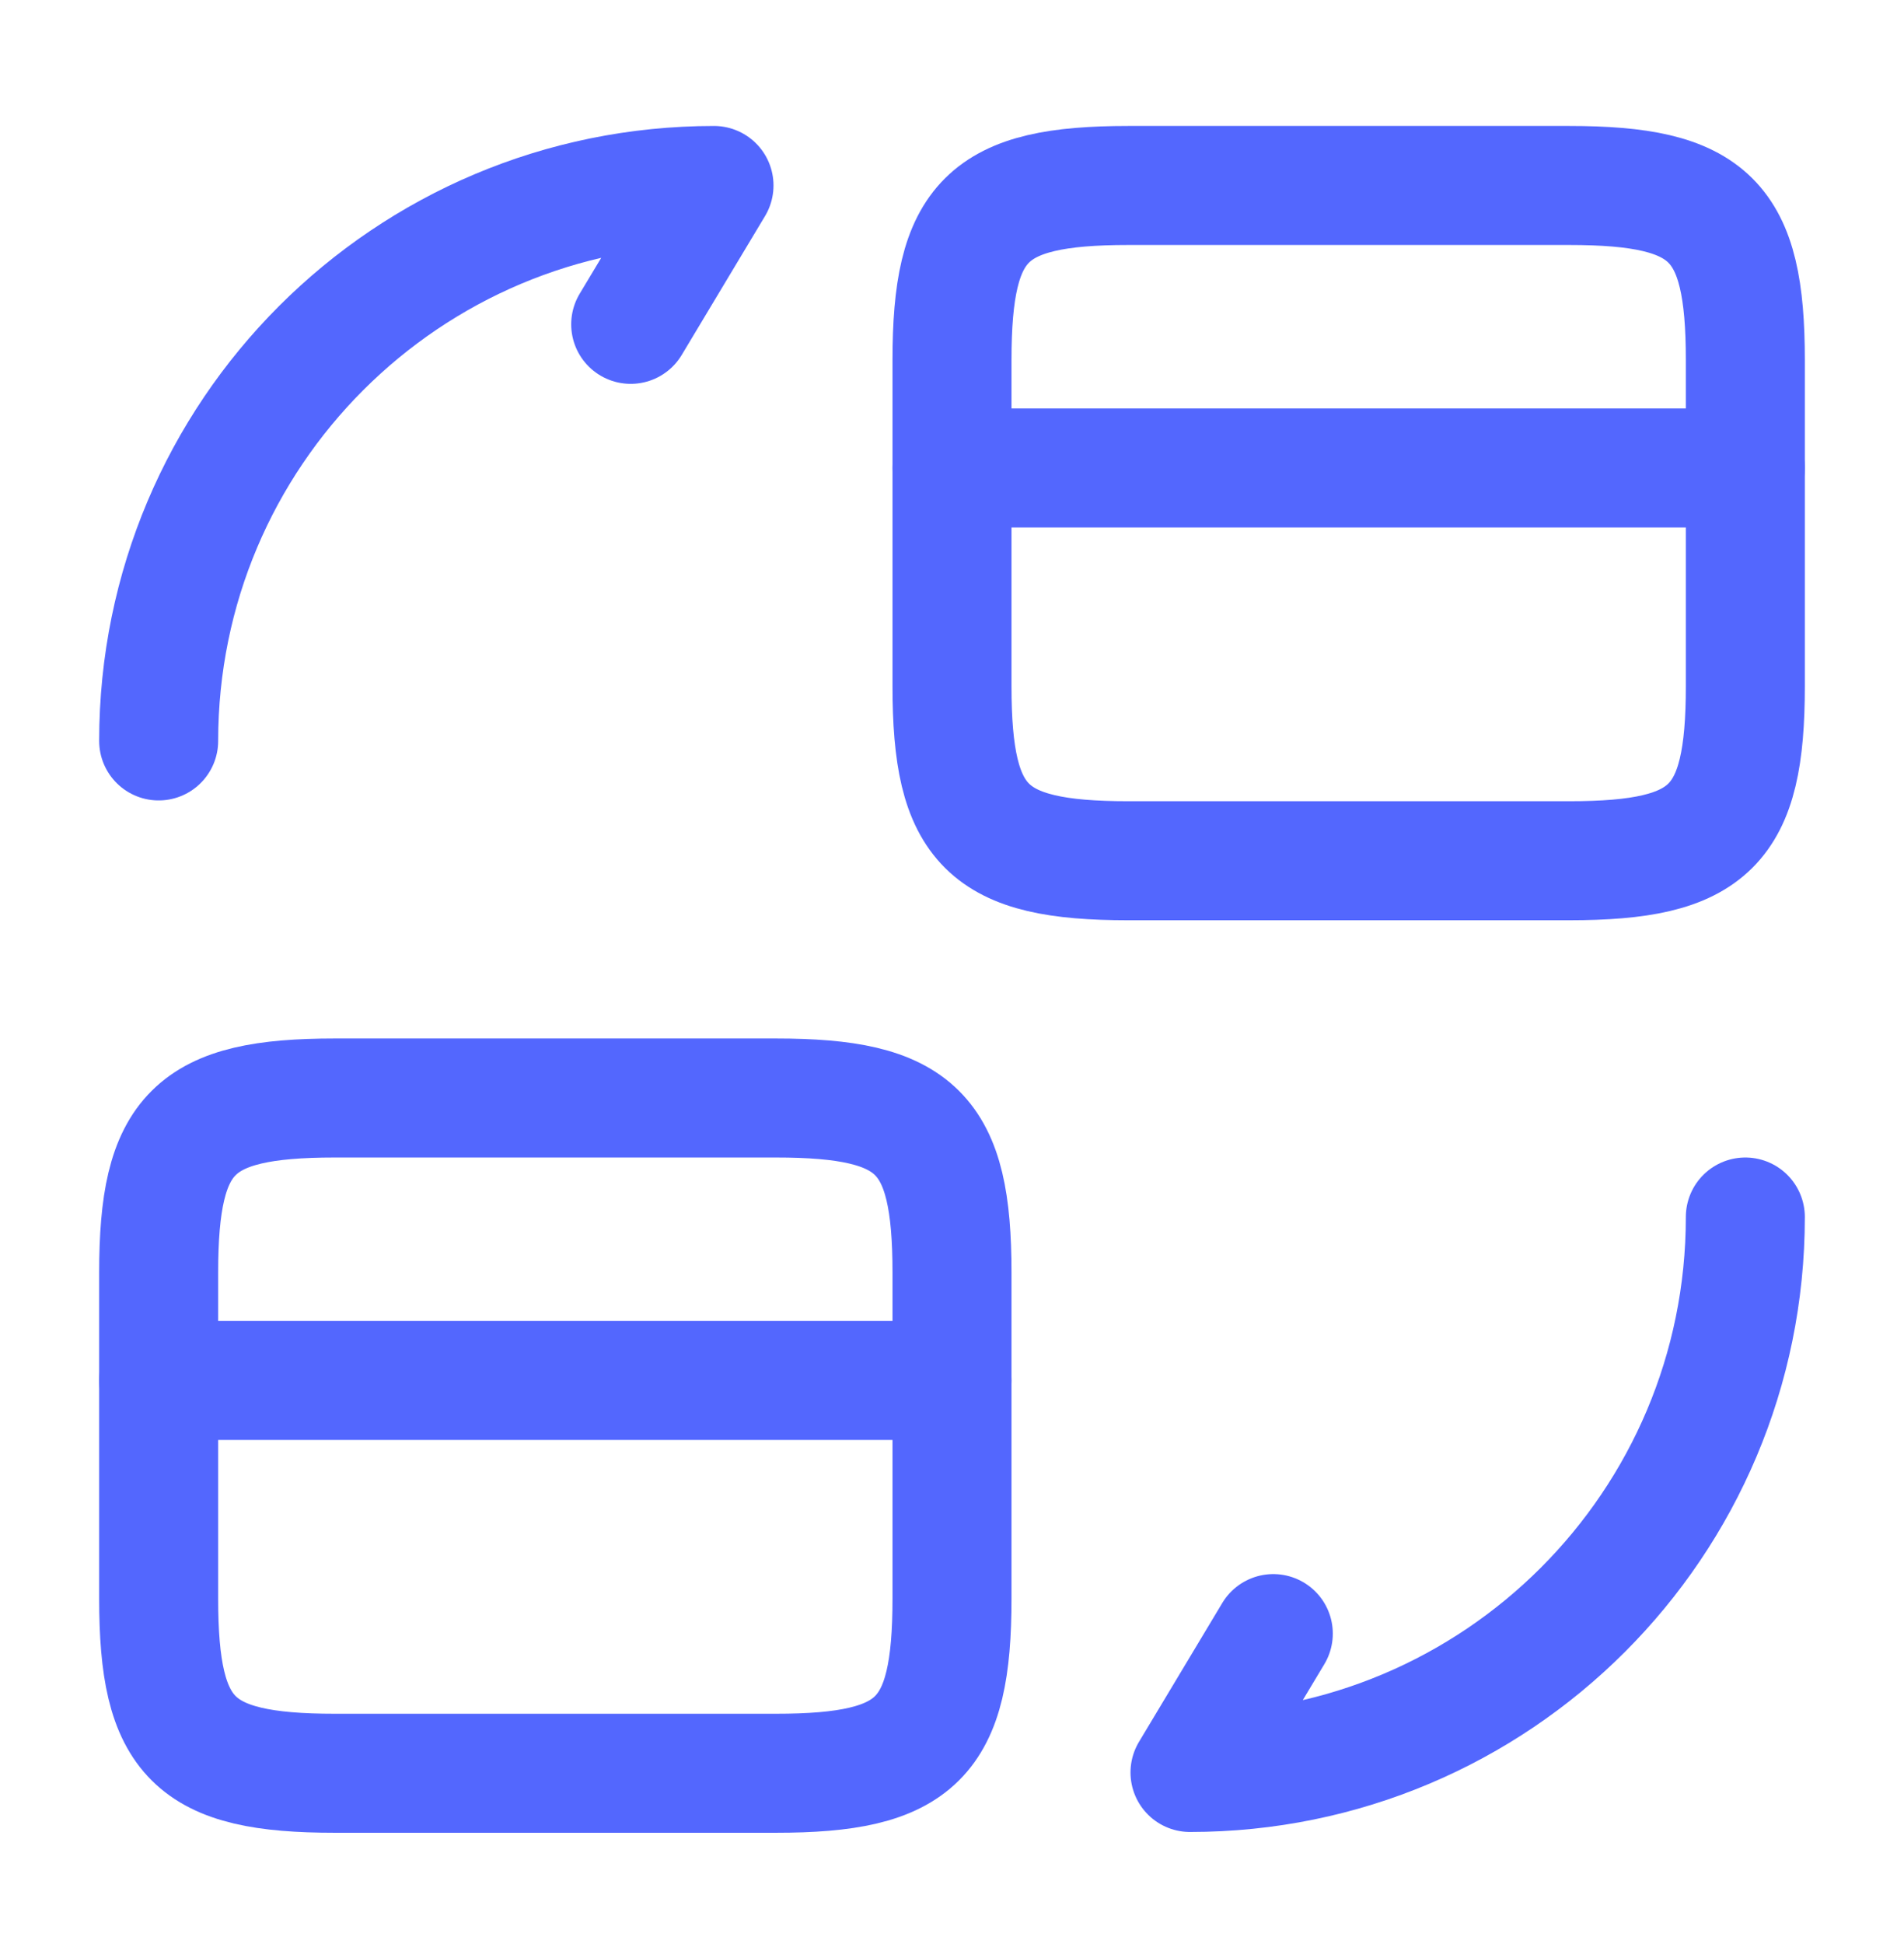
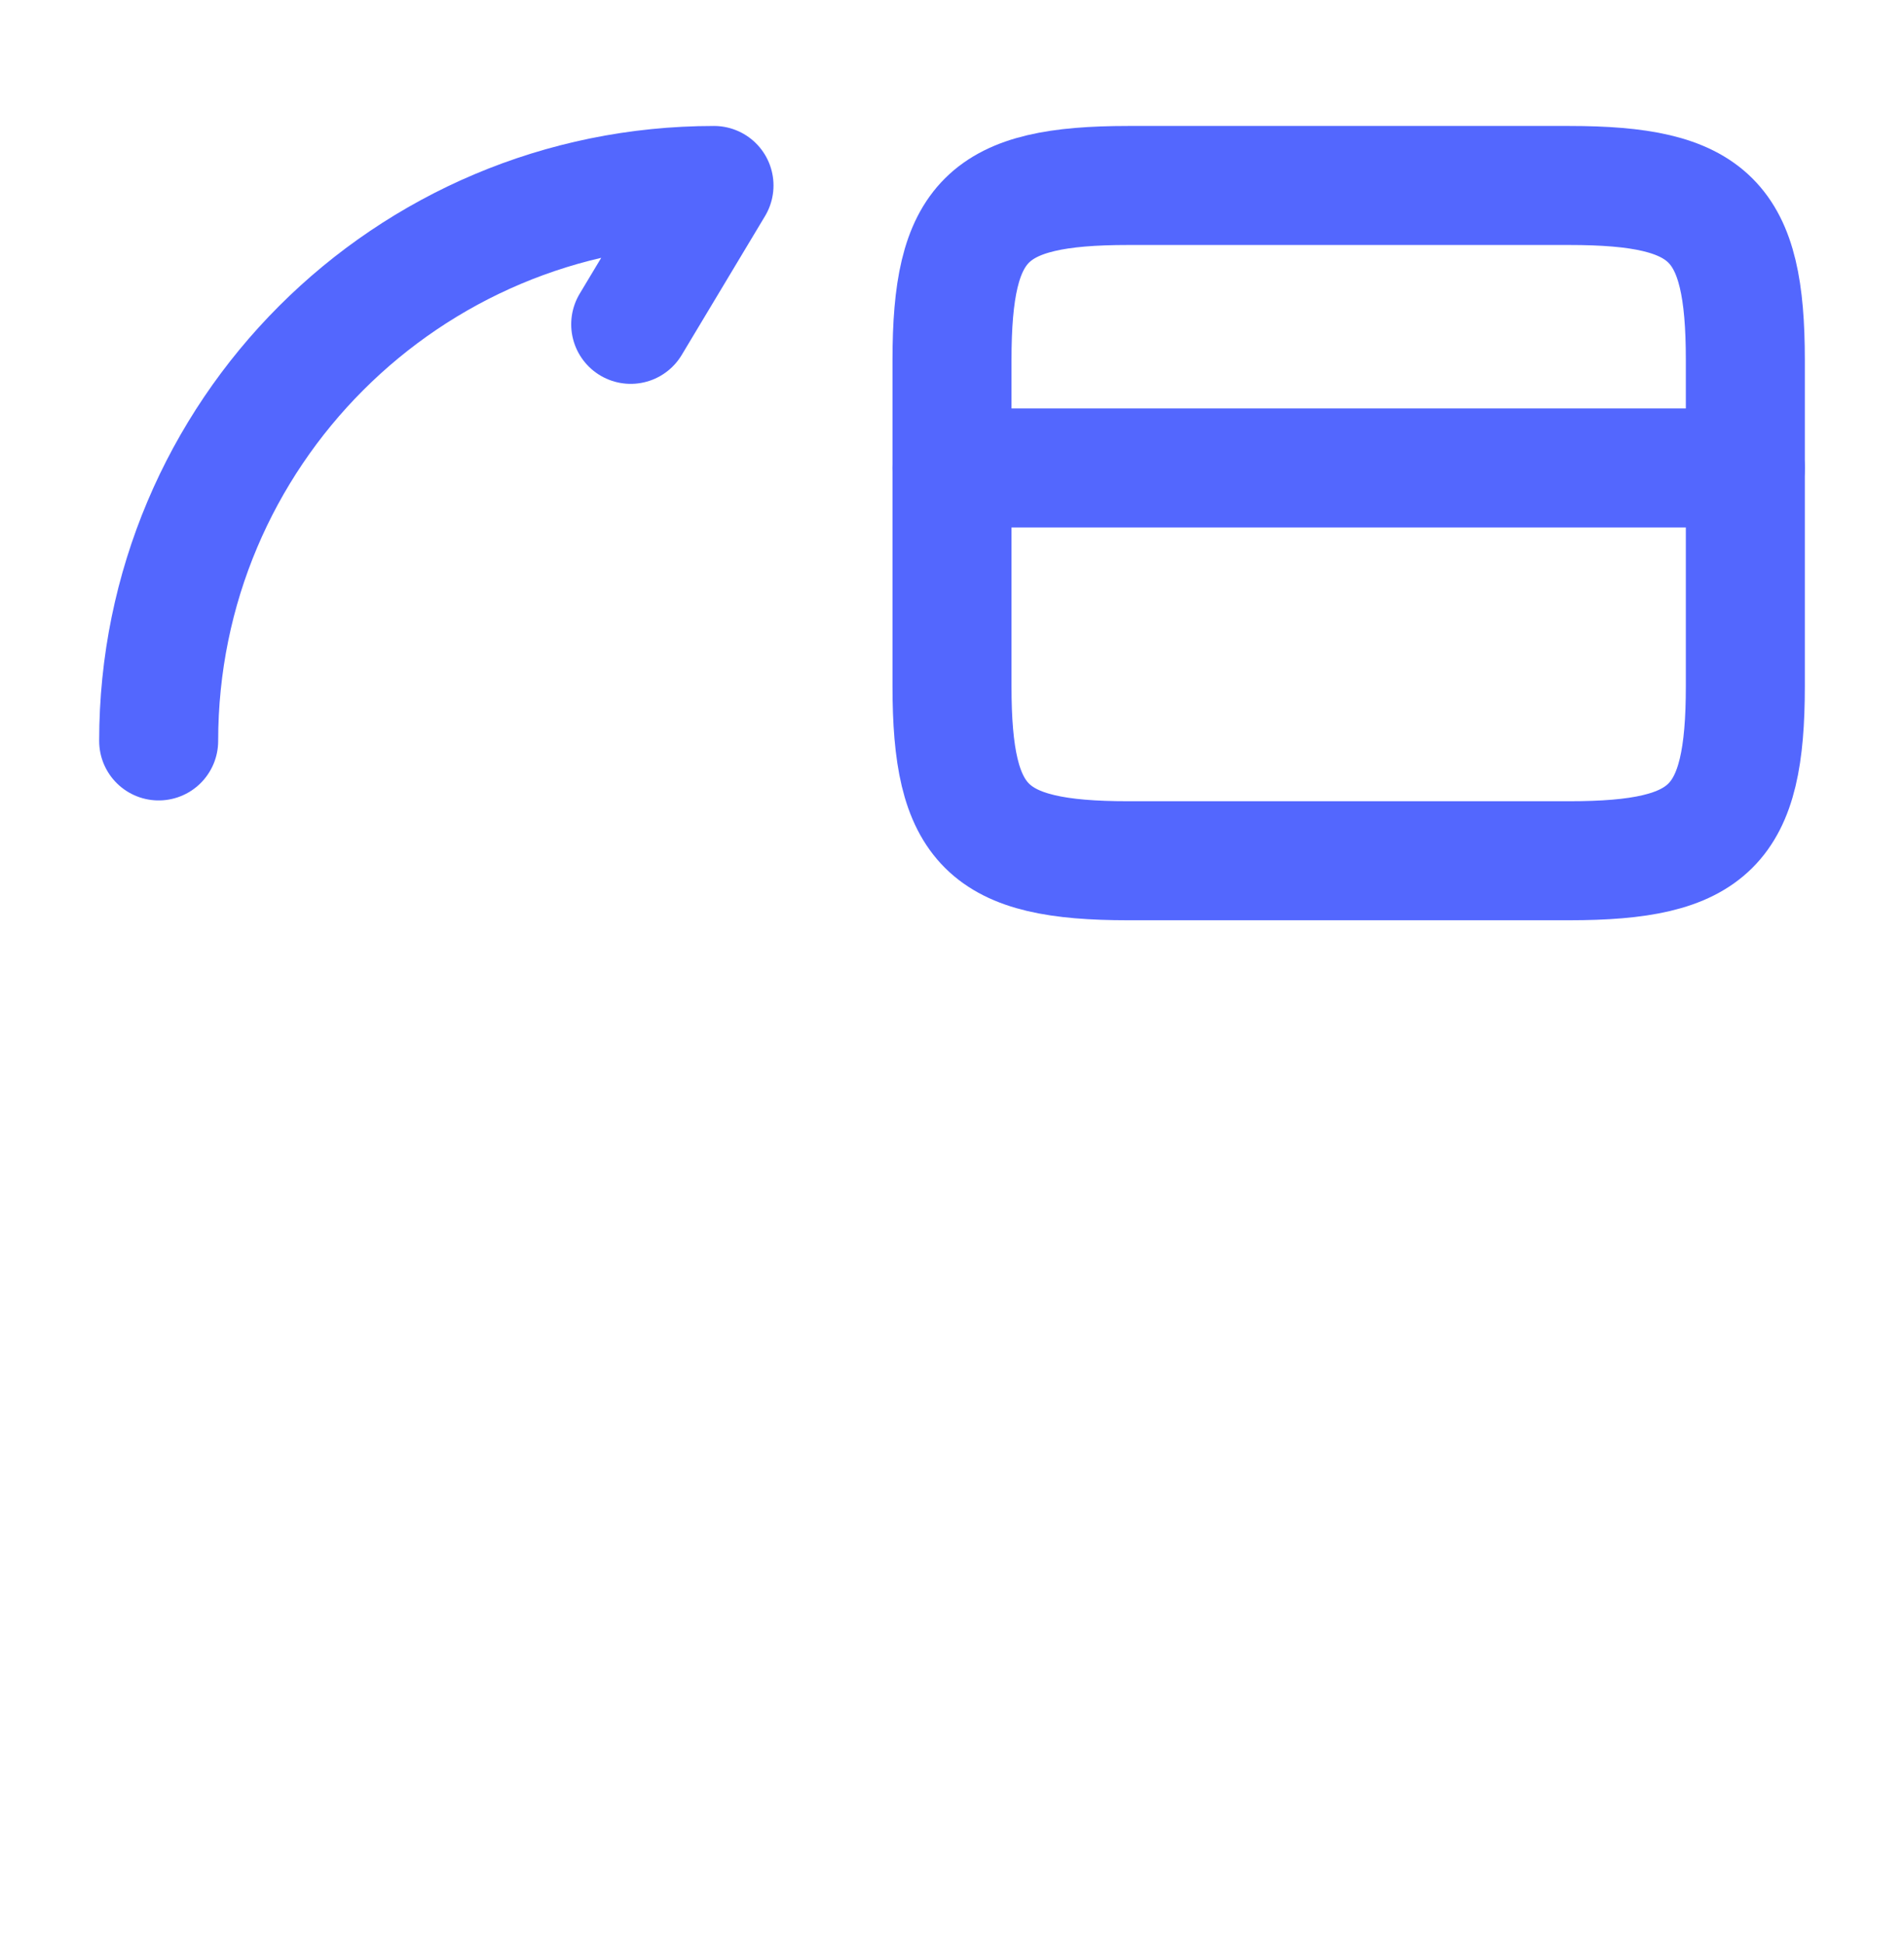
<svg xmlns="http://www.w3.org/2000/svg" width="48" height="49" viewBox="0 0 48 49" fill="none">
  <path d="M24 11.795H44" stroke="#5367FE" stroke-width="3" stroke-miterlimit="10" stroke-linecap="round" stroke-linejoin="round" />
  <path d="M28.44 4.675H39.56C43.12 4.675 44 5.555 44 9.075V17.295C44 20.815 43.12 21.695 39.56 21.695H28.44C24.88 21.695 24 20.815 24 17.295V9.075C24 5.555 24.88 4.675 28.44 4.675Z" stroke="#5367FE" stroke-width="3" stroke-linecap="round" stroke-linejoin="round" />
-   <path d="M4 34.795H24" stroke="#5367FE" stroke-width="3" stroke-miterlimit="10" stroke-linecap="round" stroke-linejoin="round" />
-   <path d="M8.44 27.675H19.56C23.12 27.675 24 28.555 24 32.075V40.295C24 43.815 23.12 44.695 19.56 44.695H8.44C4.88 44.695 4 43.815 4 40.295V32.075C4 28.555 4.88 27.675 8.44 27.675Z" stroke="#5367FE" stroke-width="3" stroke-linecap="round" stroke-linejoin="round" />
-   <path d="M44 30.675C44 38.415 37.74 44.675 30 44.675L32.1 41.175" stroke="#5367FE" stroke-width="3" stroke-linecap="round" stroke-linejoin="round" />
  <path d="M4 18.675C4 10.935 10.26 4.675 18 4.675L15.9 8.175" stroke="#5367FE" stroke-width="3" stroke-linecap="round" stroke-linejoin="round" />
</svg>